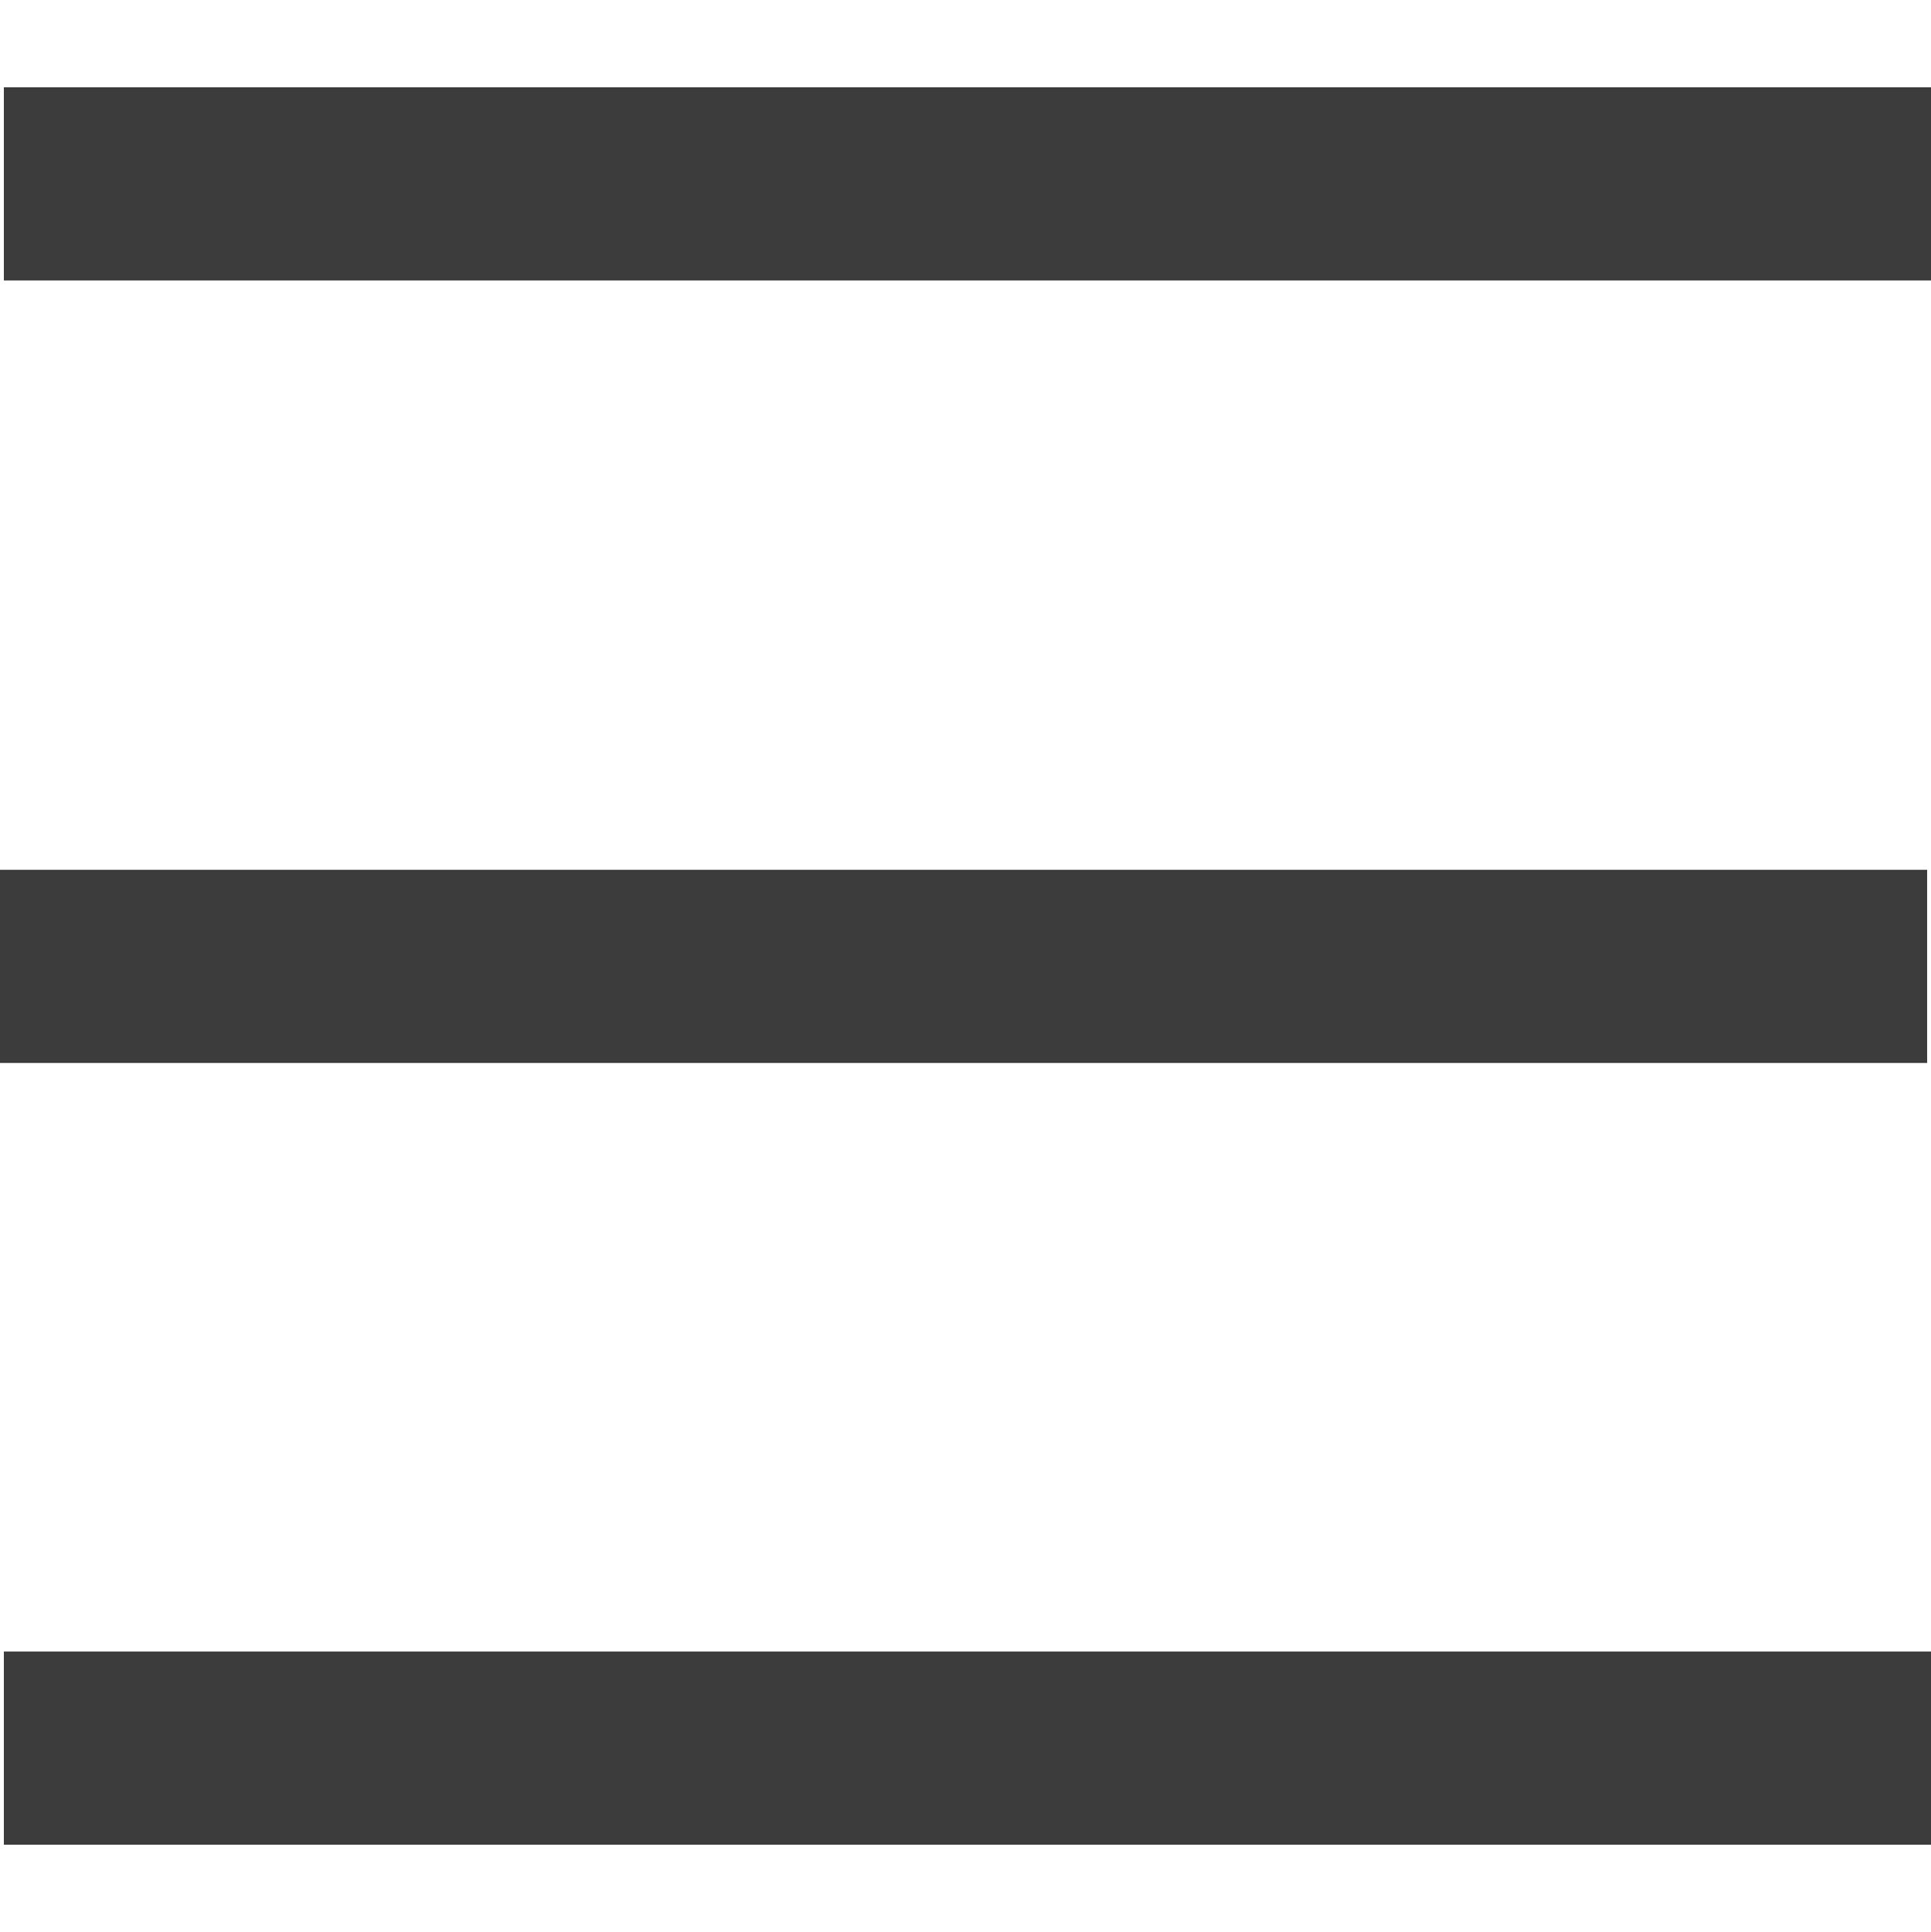
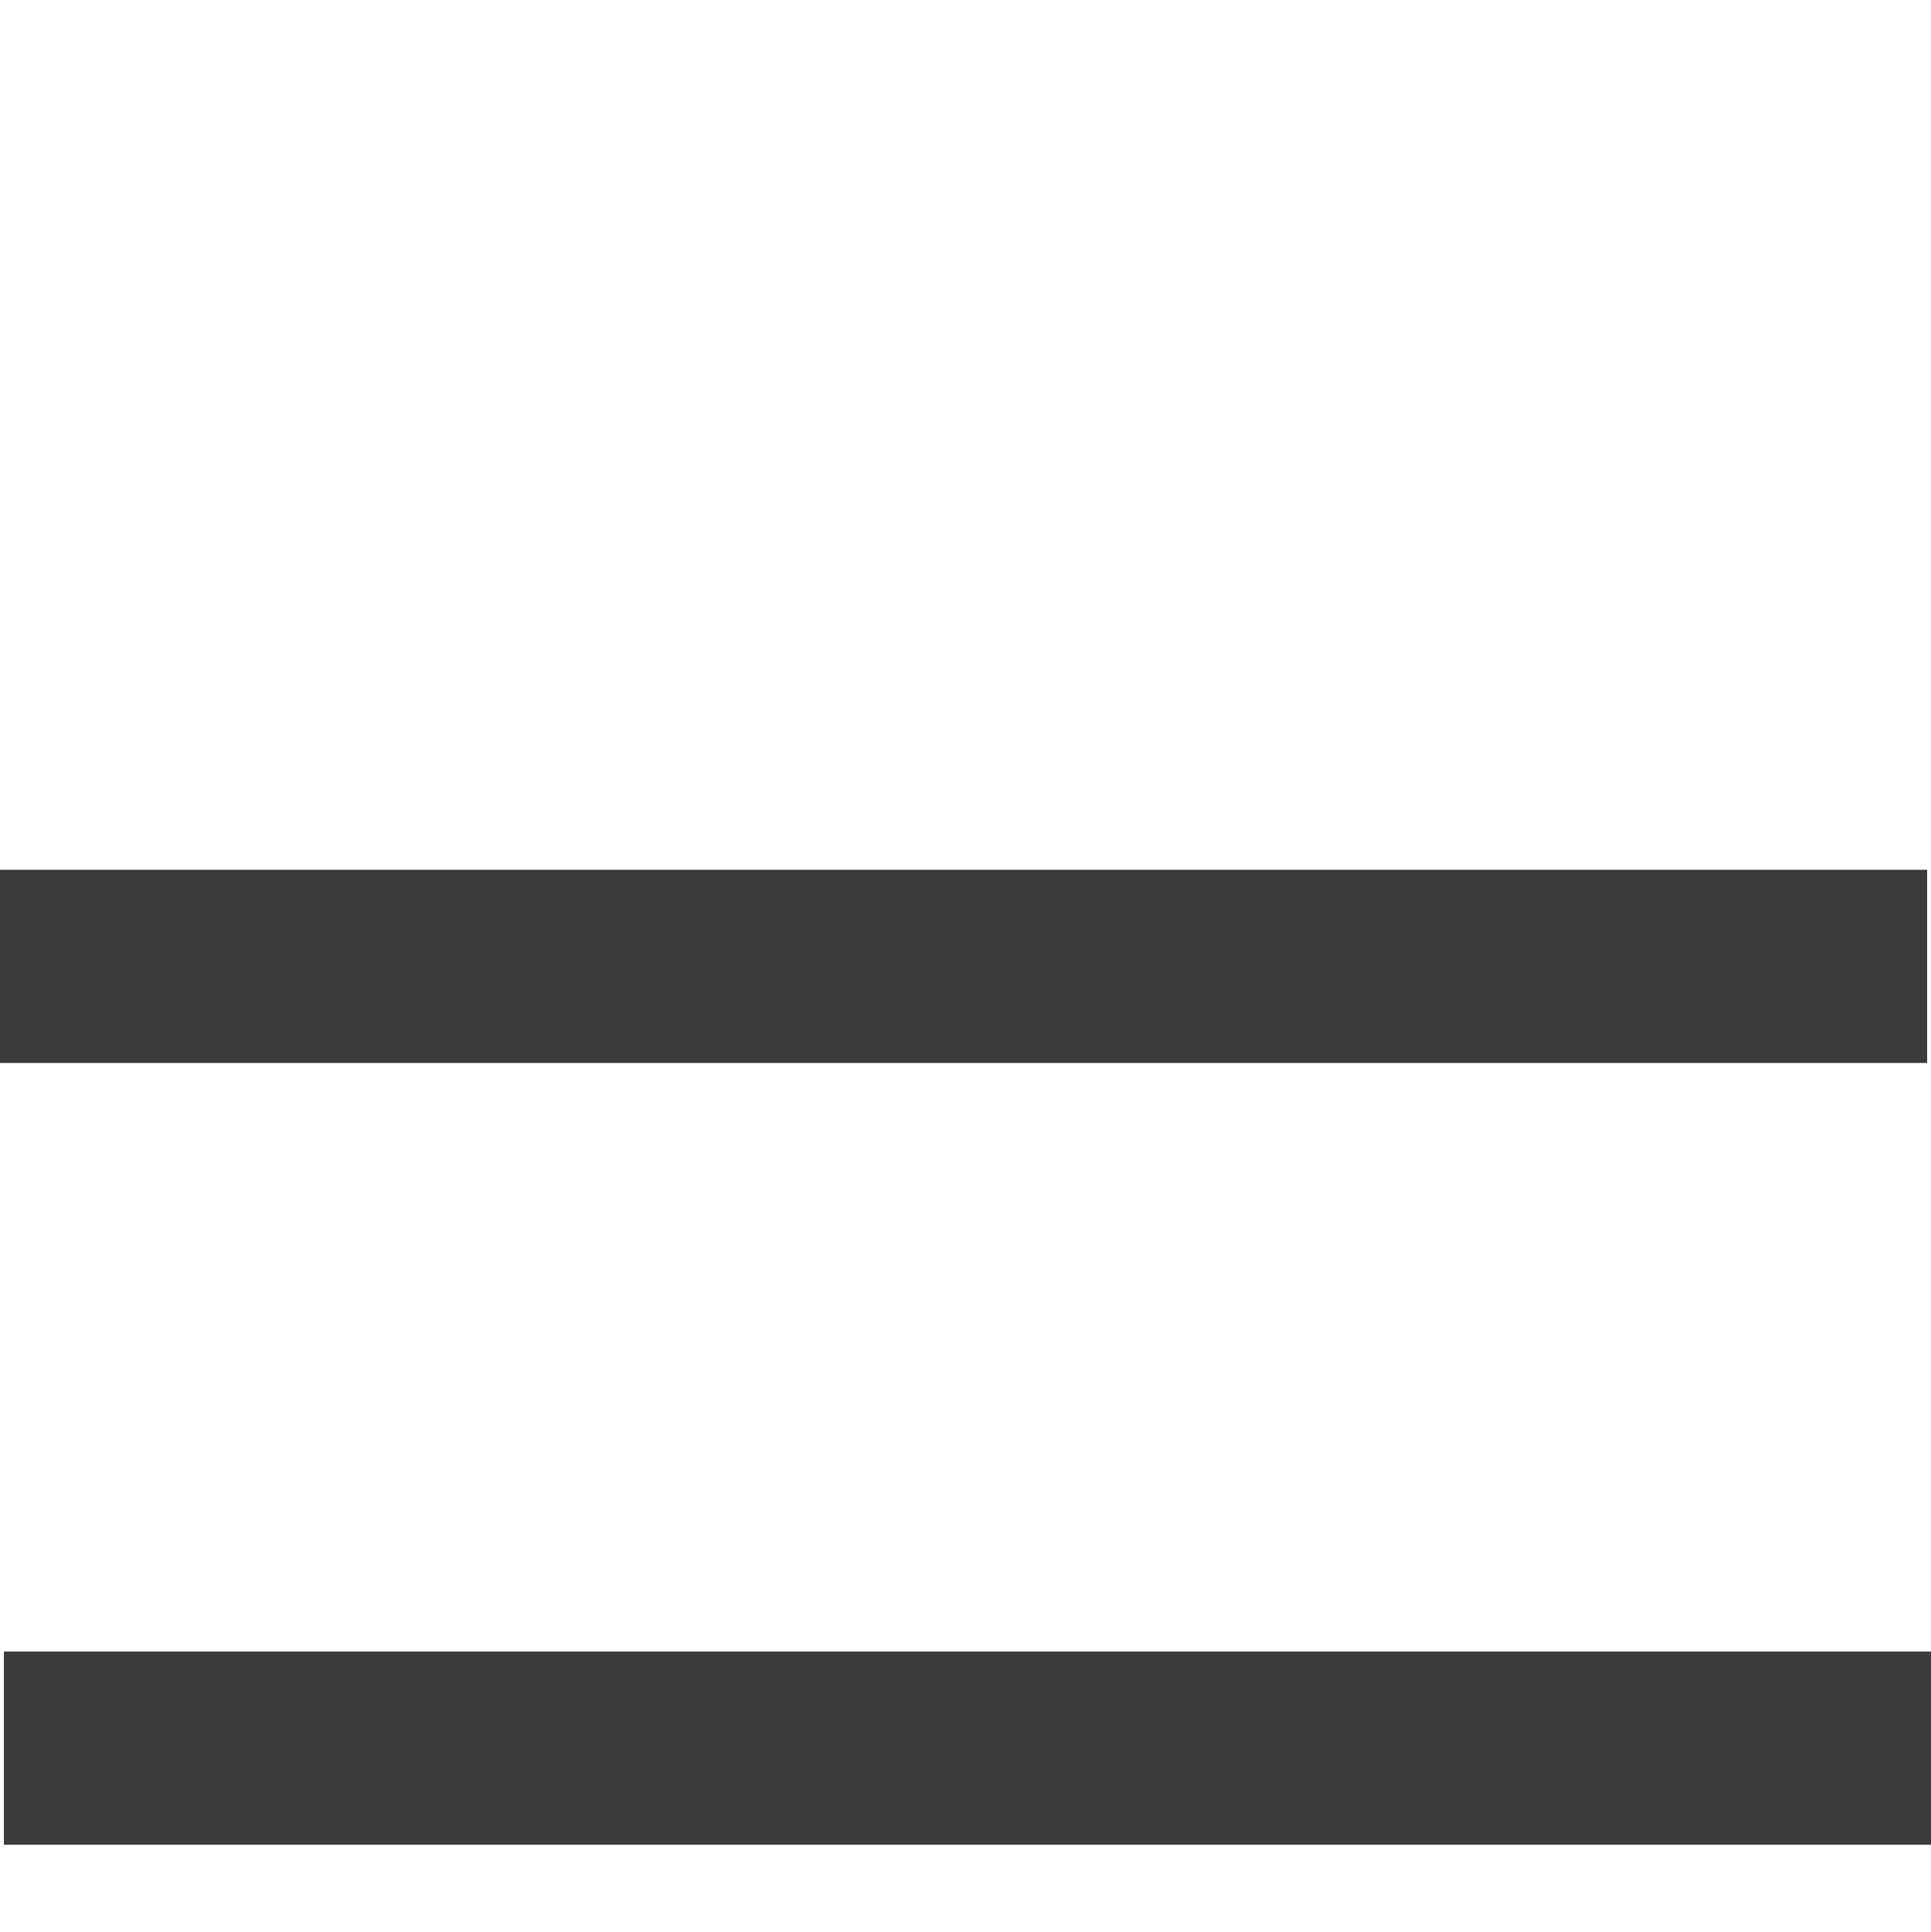
<svg xmlns="http://www.w3.org/2000/svg" version="1.1" id="Layer_1" x="0px" y="0px" width="20px" height="20.008px" viewBox="0 0 20 20.008" enable-background="new 0 0 20 20.008" xml:space="preserve">
-   <rect x="0.04" y="0.904" fill="#3C3C3C" width="20" height="2" />
  <rect x="-0.04" y="9.008" fill="#3C3C3C" width="20" height="2" />
  <rect x="0.04" y="17.104" fill="#3C3C3C" width="20" height="2" />
</svg>